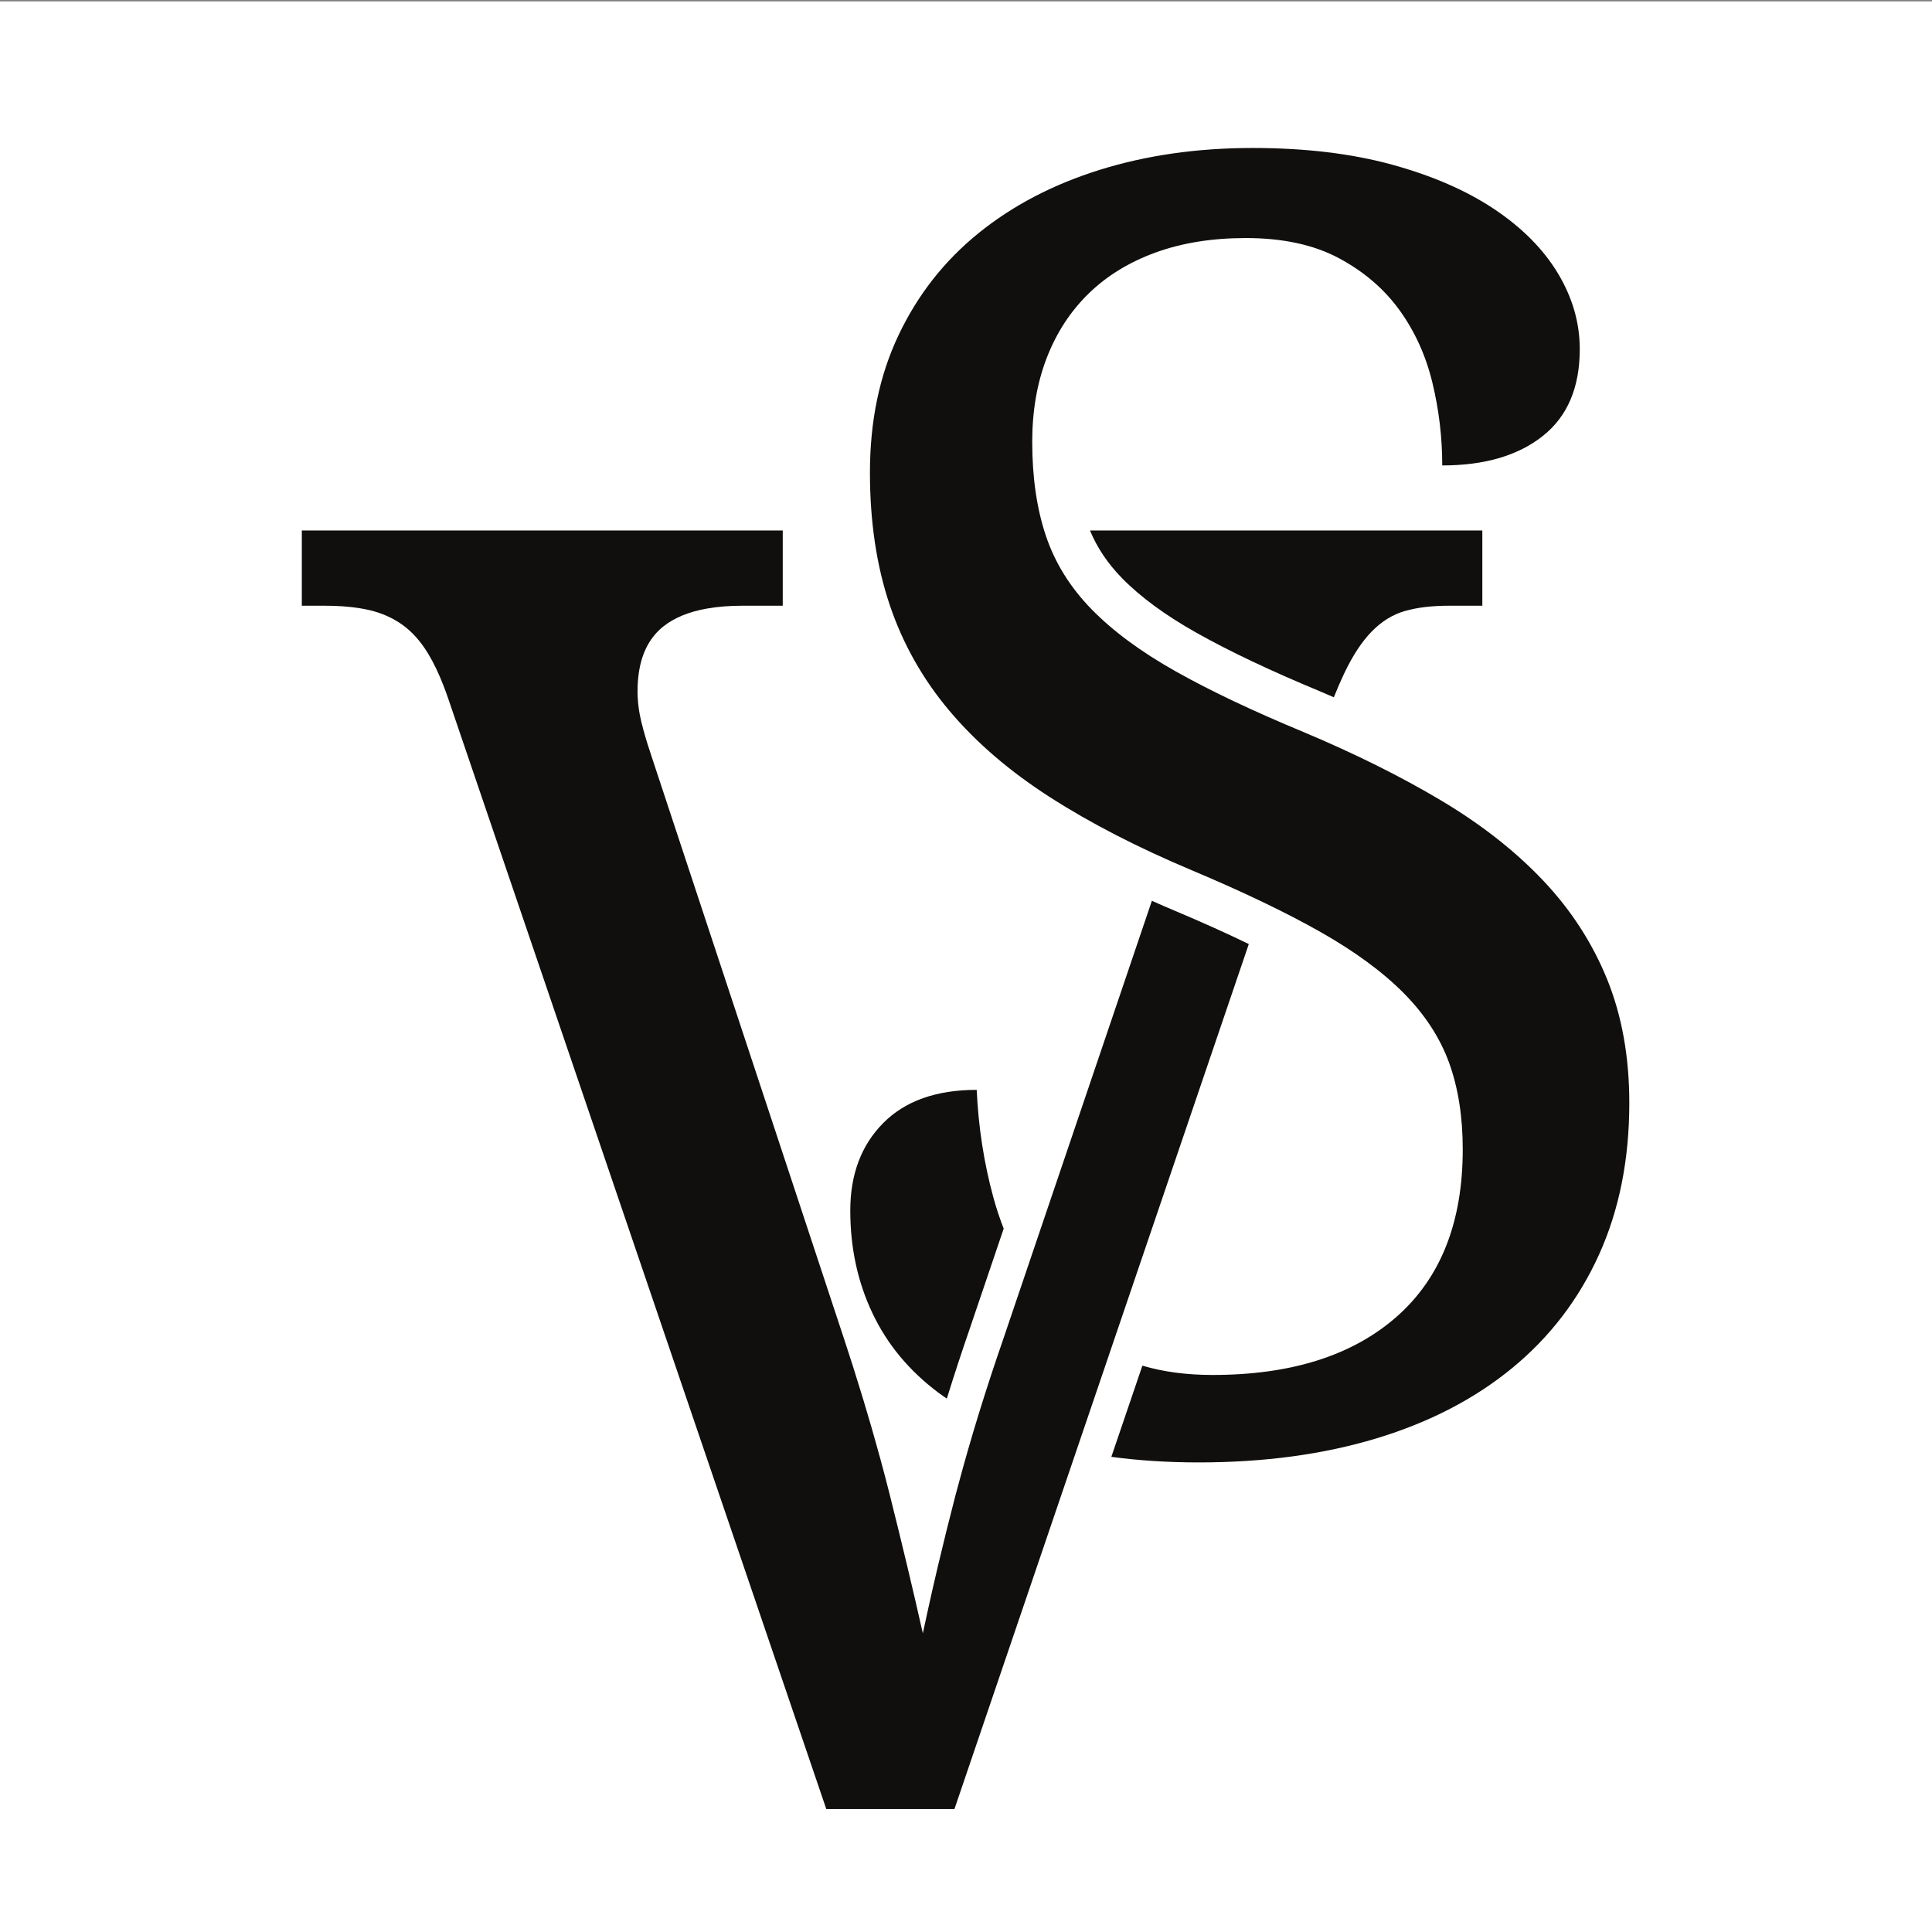
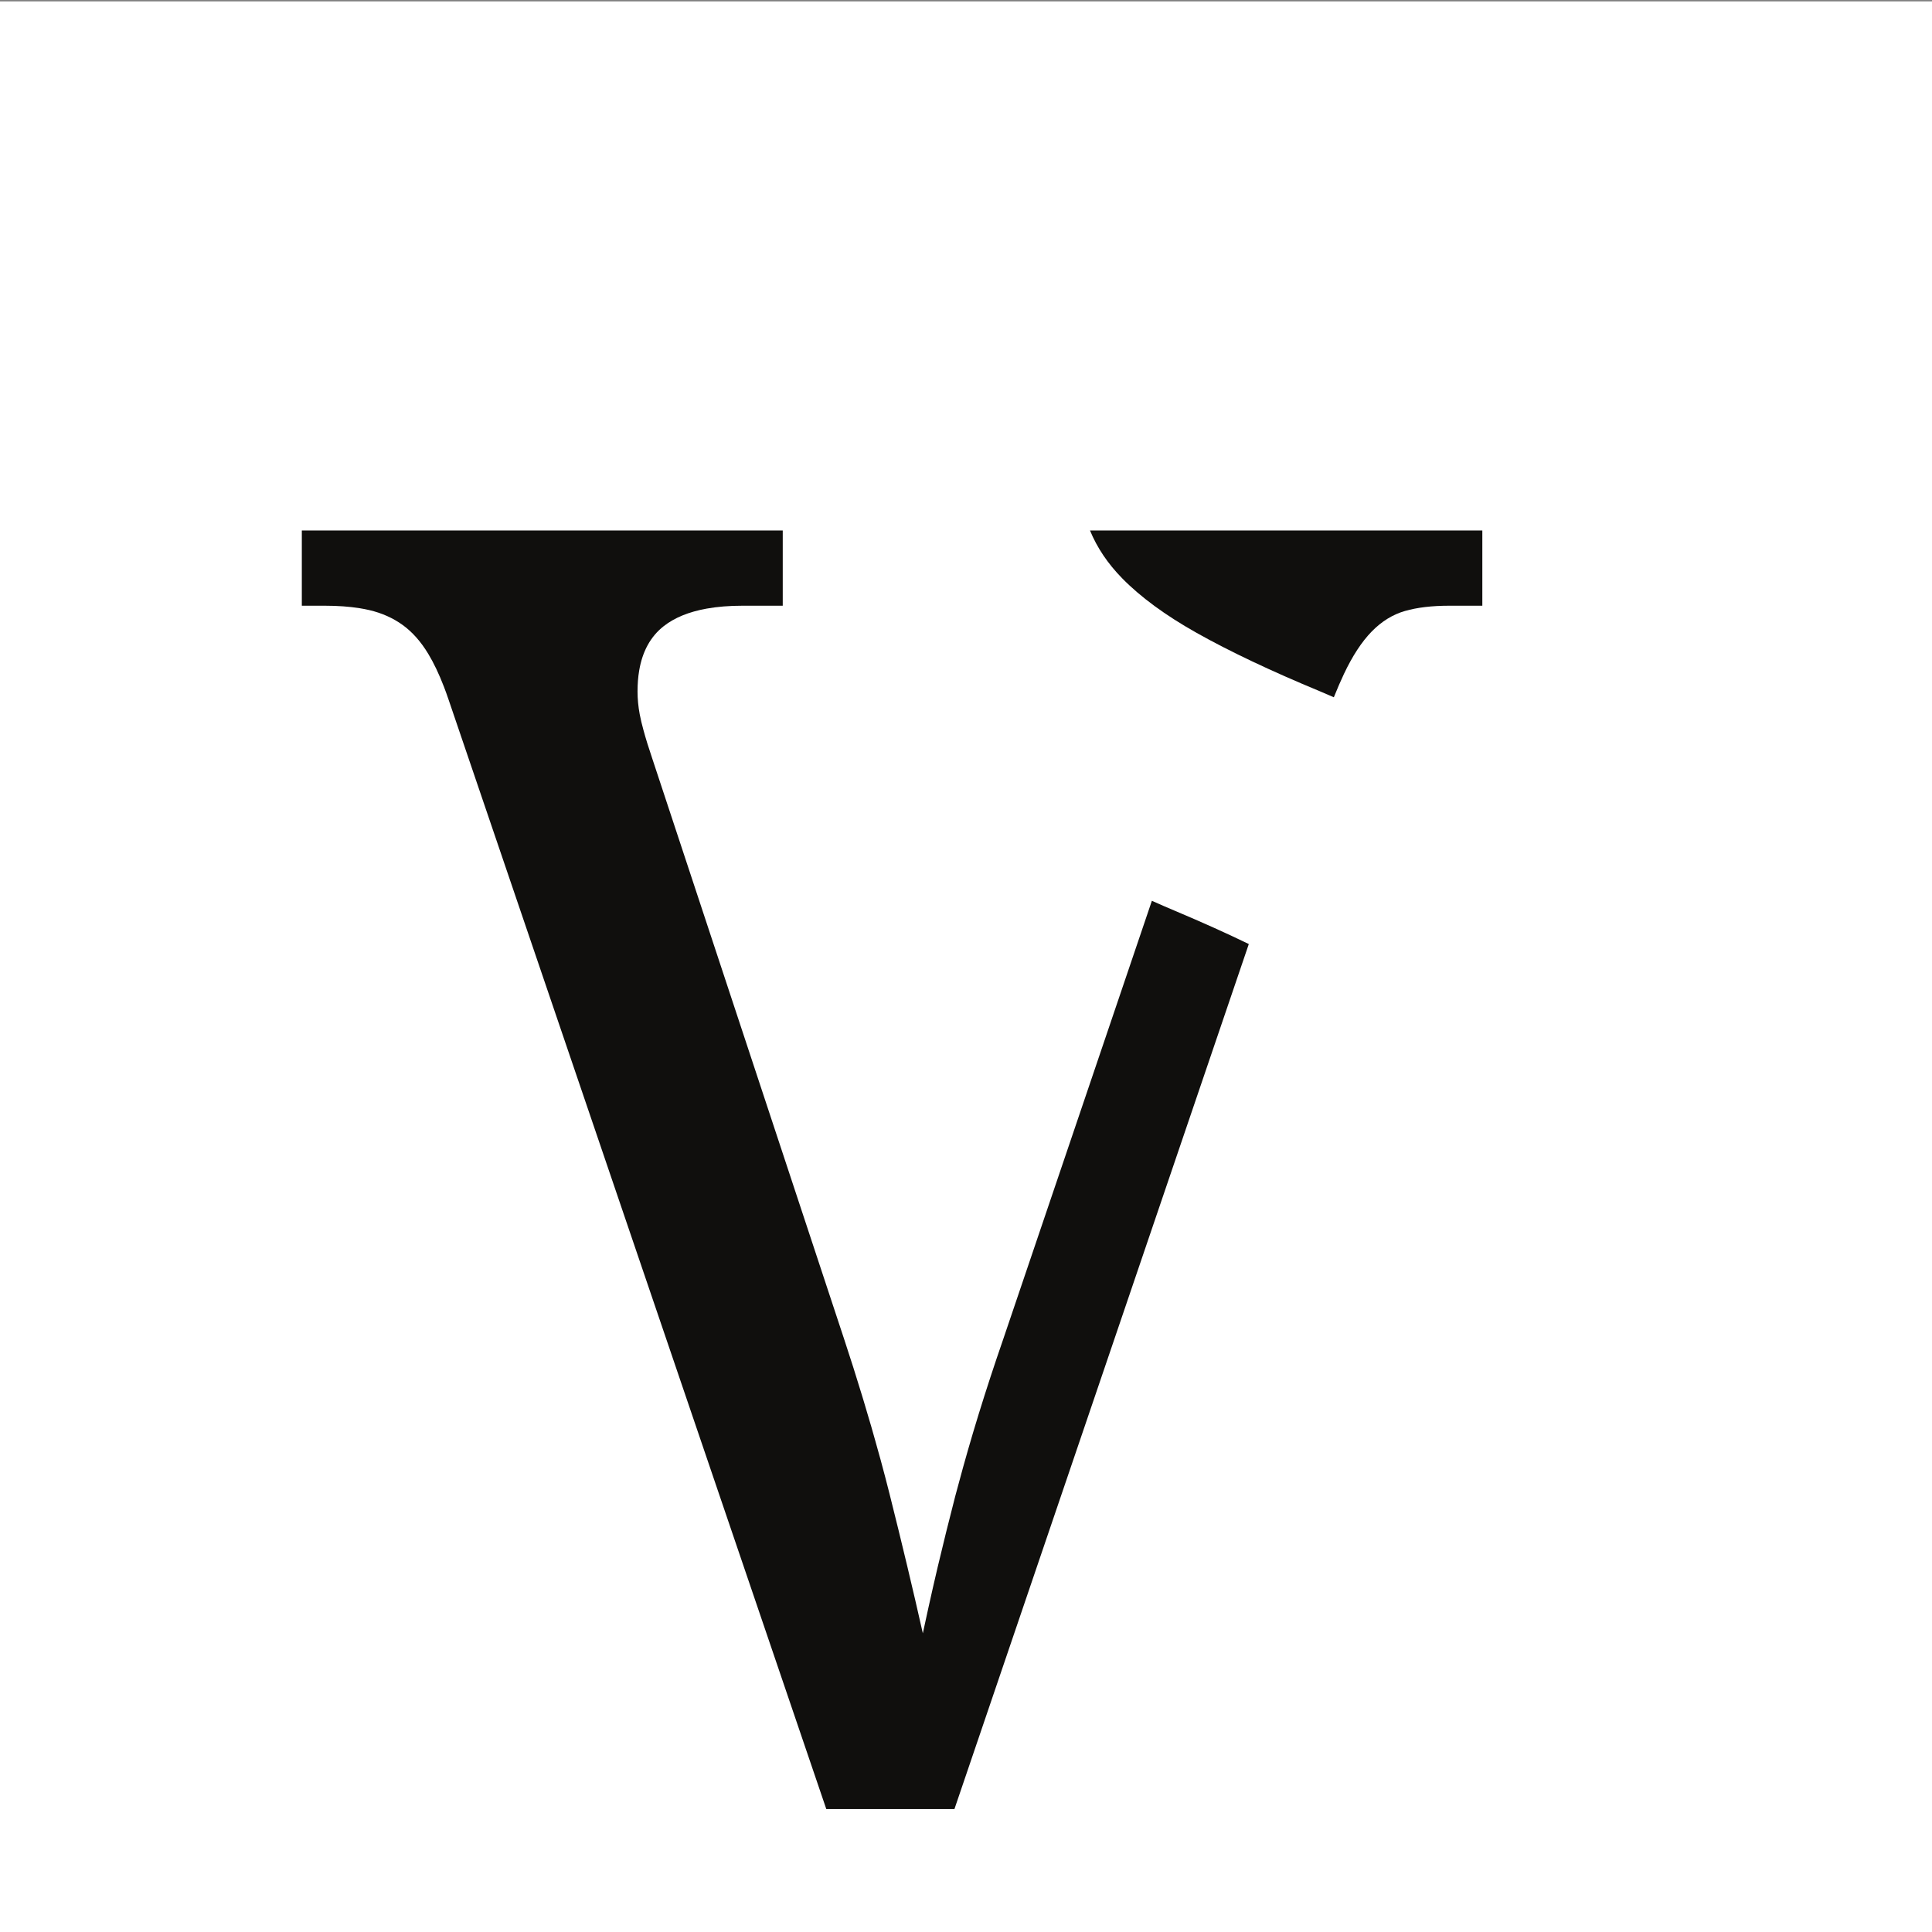
<svg xmlns="http://www.w3.org/2000/svg" version="1.1" id="svg2" xml:space="preserve" width="1223.44" height="1223.44" viewBox="0 0 1223.44 1223.44">
  <rect x="0" y="0" width="1223.44" height="1223.44" fill="#808080" stroke="none" />
  <defs id="defs6" />
  <rect style="fill:#ffffff;fill-rule:evenodd" id="rect34" width="1232.219" height="1238.22" x="-1.177" y="0.882" />
  <g id="g8" transform="matrix(1.333,0,0,-1.333,0,1223.44)">
    <g id="g10" transform="matrix(0.084,0,0,0.086,143.383,58.391)">
      <path d="m 4457.5,7062.72 c 40.4,-95.36 99.85,-181.9 181.06,-263.11 103.94,-103.94 245.59,-205.5 420.98,-301.75 186.8,-102.67 421.85,-211.44 698.72,-323.46 26.4,-10.85 52.29,-21.86 78.25,-32.84 19.53,47.47 38.59,90.52 57.16,128.96 48.32,99.74 100.61,177.85 157.01,234.25 56.33,56.33 119.15,94.19 188.39,113.53 69.24,19.32 152.18,28.99 248.83,28.99 h 188.38 v 415.43 H 4457.5" style="fill:#100f0d;fill-opacity:1;fill-rule:nonzero;stroke:none" id="path12" />
      <path d="m 4941.66,4960.43 c -45.56,18.7 -90.18,37.71 -134.26,56.89 L 4203.74,3278.51 c 0,0 0,0 0,-0.01 l -237.58,-684.36 c -100.91,-284.91 -184.69,-551.29 -252.76,-800.68 -5.8,-21.19 -12.23,-43.08 -17.78,-64 -17.7,-66.84 -34.81,-132.78 -51.31,-197.79 -16.51,-65.03 -32.41,-129.14 -47.71,-192.34 -18.71,-77.3 -36.2,-152.75 -53.1,-227.33 -10.74,-47.39 -21.42,-94.7 -31.43,-140.992 -27.41,119.142 -56.8,242.942 -88.19,371.372 -31.39,128.42 -64.79,261.47 -100.2,399.12 -15.95,61.98 -32.83,124.52 -50.32,187.45 -9.74,35.16 -20.13,70.72 -30.33,106.16 -7.21,24.95 -14.28,49.82 -21.71,74.9 -14.02,47.48 -28.61,95.3 -43.44,143.27 -3.29,10.63 -6.57,21.25 -9.91,31.9 -31.84,102.01 -64.84,204.73 -100.32,308.96 l -415.78,1228.81 -671.2,1983.74 c -19.37,55.55 -35.49,106.6 -48.45,153.12 -4.33,15.5 -8.3,30.51 -11.92,45 -3.62,14.48 -6.79,28.86 -9.51,43.14 -8.14,42.84 -12.19,84.8 -12.19,125.92 0,41.06 3.06,79.34 9.19,114.86 18.4,106.57 64.4,188.24 138.07,245.04 61.39,47.28 142.6,79.8 243.63,97.55 60.61,10.65 128.36,15.97 203.26,15.97 h 227.04 v 415.43 H 0 v 0 -415.43 0 h 130.477 c 72.429,0 137.636,-4.55 195.625,-13.61 19.332,-3.02 37.855,-6.54 55.582,-10.55 17.683,-4.04 34.875,-8.78 51.57,-14.22 16.695,-5.44 32.894,-11.57 48.594,-18.41 31.402,-13.68 60.808,-30.16 88.218,-49.45 13.688,-9.66 26.973,-20.23 39.852,-31.71 12.887,-11.47 25.363,-23.86 37.437,-37.15 24.157,-26.57 46.692,-56.78 67.61,-90.61 31.371,-50.74 60.961,-111.42 88.769,-182.06 9.262,-23.55 18.336,-48.21 27.207,-73.98 L 1898.55,3062.77 2966.16,0 h 724.63 l 1001.72,2875.16 v 0.01 l 663.09,1903.22 c -124.66,59.05 -262.67,119.85 -413.94,182.04" style="fill:#100f0d;fill-opacity:1;fill-rule:nonzero;stroke:none" id="path14" />
-       <path d="m 3647.78,2267.43 c 40.47,127.35 84.28,258.22 131.92,392.73 l 189.62,546.19 c -21.98,55.3 -41.63,112.58 -58.32,172.37 -53.17,190.05 -84.61,388.1 -94.28,594.23 -228.7,0 -404.97,-61.24 -528.95,-183.55 -123.98,-122.47 -186.01,-283.45 -186.01,-483.09 0,-206.13 41.83,-395.39 125.64,-567.61 83.66,-172.38 208.51,-318.86 374.4,-439.67 14.87,-10.83 30.45,-21.19 45.98,-31.6" style="fill:#100f0d;fill-opacity:1;fill-rule:nonzero;stroke:none" id="path16" />
-       <path d="m 7381.95,4584.06 c -83.82,201.21 -204.55,383.26 -362.36,545.9 -157.8,162.56 -350.22,309.91 -577.27,442.05 -227.05,131.98 -485.46,257.63 -775.33,376.77 -286.7,115.98 -528.24,227.84 -724.63,335.74 -196.47,107.9 -355.06,222.21 -475.88,343.02 -120.73,120.73 -206.92,256.04 -258.41,405.77 -51.58,149.8 -77.32,322.82 -77.32,519.36 0,170.64 27.33,325.2 82.15,463.76 54.74,138.4 133.57,256.75 236.71,355.06 102.99,98.15 229.42,173.89 379.23,227.05 149.72,53.16 319.57,79.7 509.62,79.7 209.3,0 384.86,-37.08 526.58,-111.15 141.72,-74.07 256.04,-169.85 343.02,-287.41 86.91,-117.57 148.94,-251.21 185.93,-400.93 37,-149.81 55.62,-301.99 55.62,-456.55 238.29,0 427.54,53.86 567.61,161.85 140.06,107.89 210.09,268.08 210.09,480.62 0,144.97 -41.03,284.24 -123.11,417.89 -82.15,133.64 -202.17,252 -359.89,355.07 -157.89,103.06 -351.11,185.21 -579.74,246.37 -228.71,61.16 -491.16,91.82 -787.45,91.82 -312.44,0 -600.65,-40.32 -864.69,-120.81 -264.12,-80.49 -492.74,-197.26 -686.04,-350.24 -193.22,-152.97 -343.82,-340.56 -451.64,-562.78 -107.98,-222.21 -161.84,-475.08 -161.84,-758.45 0,-270.54 36.99,-513.75 111.06,-729.46 74.07,-215.79 186.8,-411.47 338.2,-586.94 151.3,-175.55 341.35,-335.03 570.06,-478.26 228.63,-143.31 495.92,-277.74 801.95,-403.39 289.78,-119.14 532.12,-232.66 727,-340.56 194.81,-107.98 351.82,-220.63 471.05,-338.19 119.06,-117.57 204.46,-245.59 256.03,-384.06 51.42,-138.48 77.24,-297.87 77.24,-478.26 0,-402.59 -124.85,-710.92 -374.39,-925.05 -249.62,-214.21 -596.6,-321.32 -1041.03,-321.32 -145.45,0 -277.56,17.15 -396.41,51.37 v 0 l -175.48,-503.65 c 153.65,-20.29 318.24,-30.81 494.57,-30.81 370.35,0 705.3,44.37 1004.83,132.86 299.53,88.57 555.57,218.17 768.12,388.89 212.55,170.72 375.97,379.23 490.29,625.6 114.32,246.38 171.51,525.79 171.51,838.16 0,254.37 -41.9,482.29 -125.56,683.59" style="fill:#100f0d;fill-opacity:1;fill-rule:nonzero;stroke:none" id="path18" />
    </g>
  </g>
</svg>